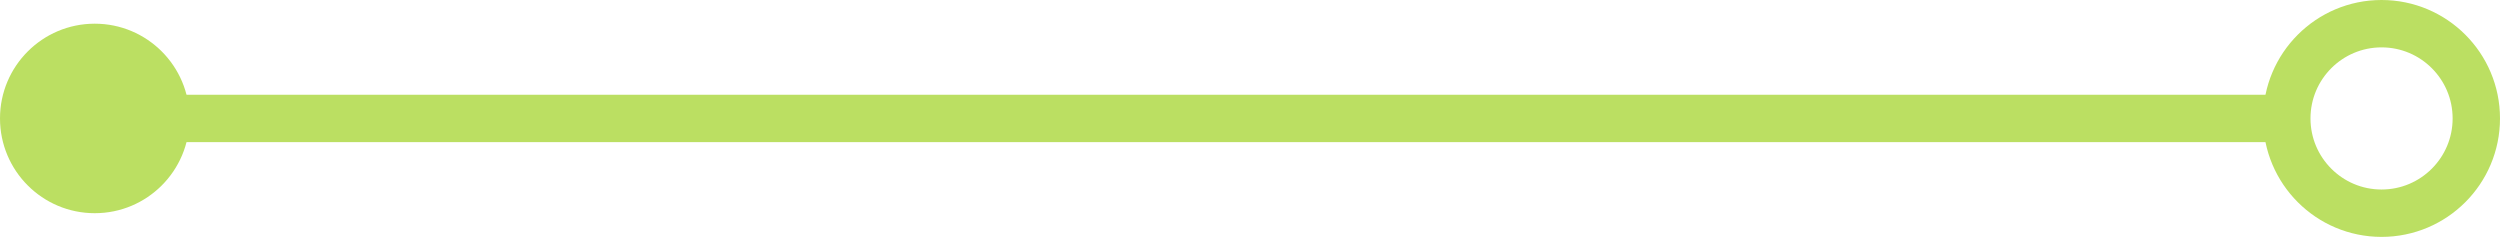
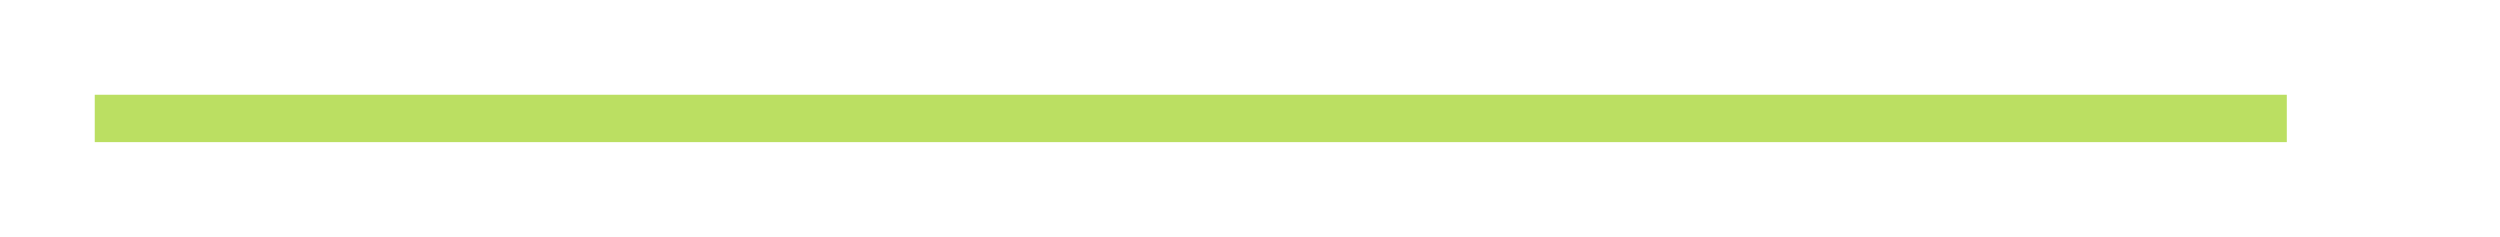
<svg xmlns="http://www.w3.org/2000/svg" id="a" viewBox="0 0 158.304 15">
  <defs>
    <clipPath id="b">
-       <rect width="158.304" height="15" style="fill:none; stroke-width:0px;" />
-     </clipPath>
+       </clipPath>
  </defs>
  <line x1="144.804" y1="7.5" x2="6" y2="7.5" style="fill:none; stroke:#bbdf62; stroke-width:3px;" />
  <g style="clip-path:url(#b);">
-     <circle cx="150.804" cy="7.5" r="6" style="fill:none; stroke:#bbdf62; stroke-width:3px;" />
-     <path d="M6,1.5c3.314,0,6,2.687,6,6s-2.686,6-6,6S0,10.813,0,7.5,2.686,1.5,6,1.5" style="fill:#bbdf62; stroke-width:0px;" />
+     <path d="M6,1.5s-2.686,6-6,6S0,10.813,0,7.5,2.686,1.5,6,1.5" style="fill:#bbdf62; stroke-width:0px;" />
  </g>
</svg>